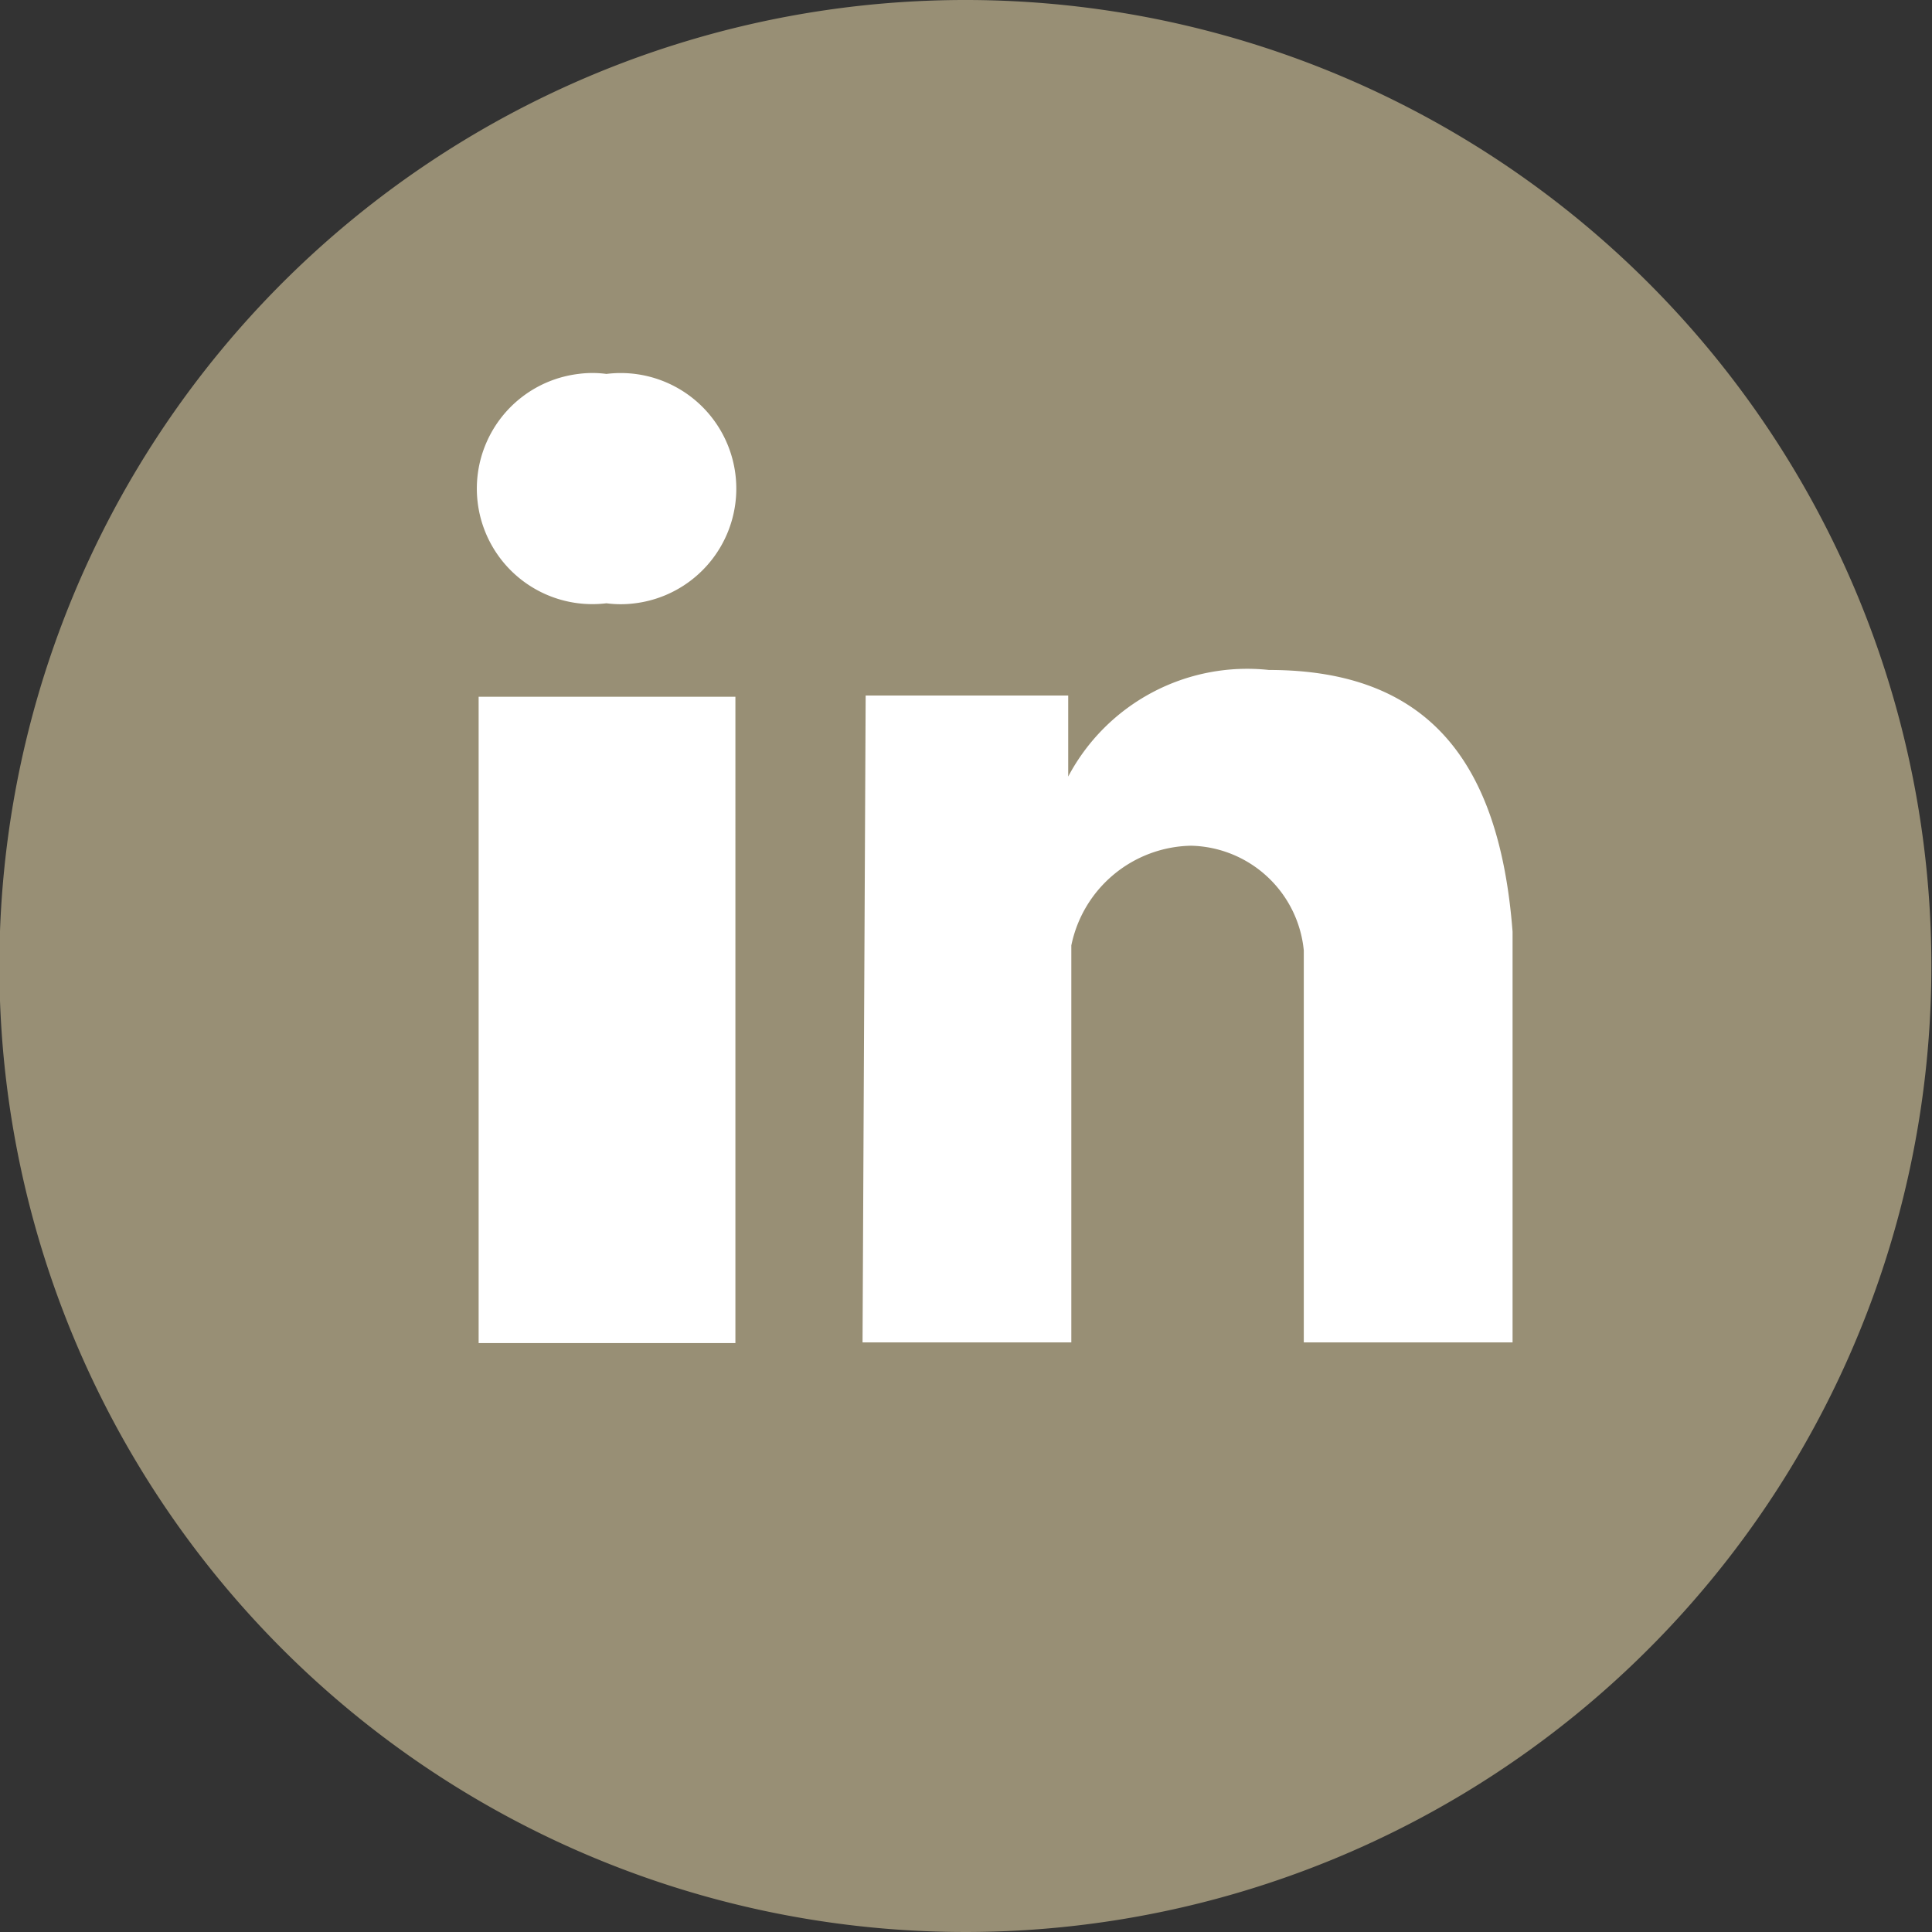
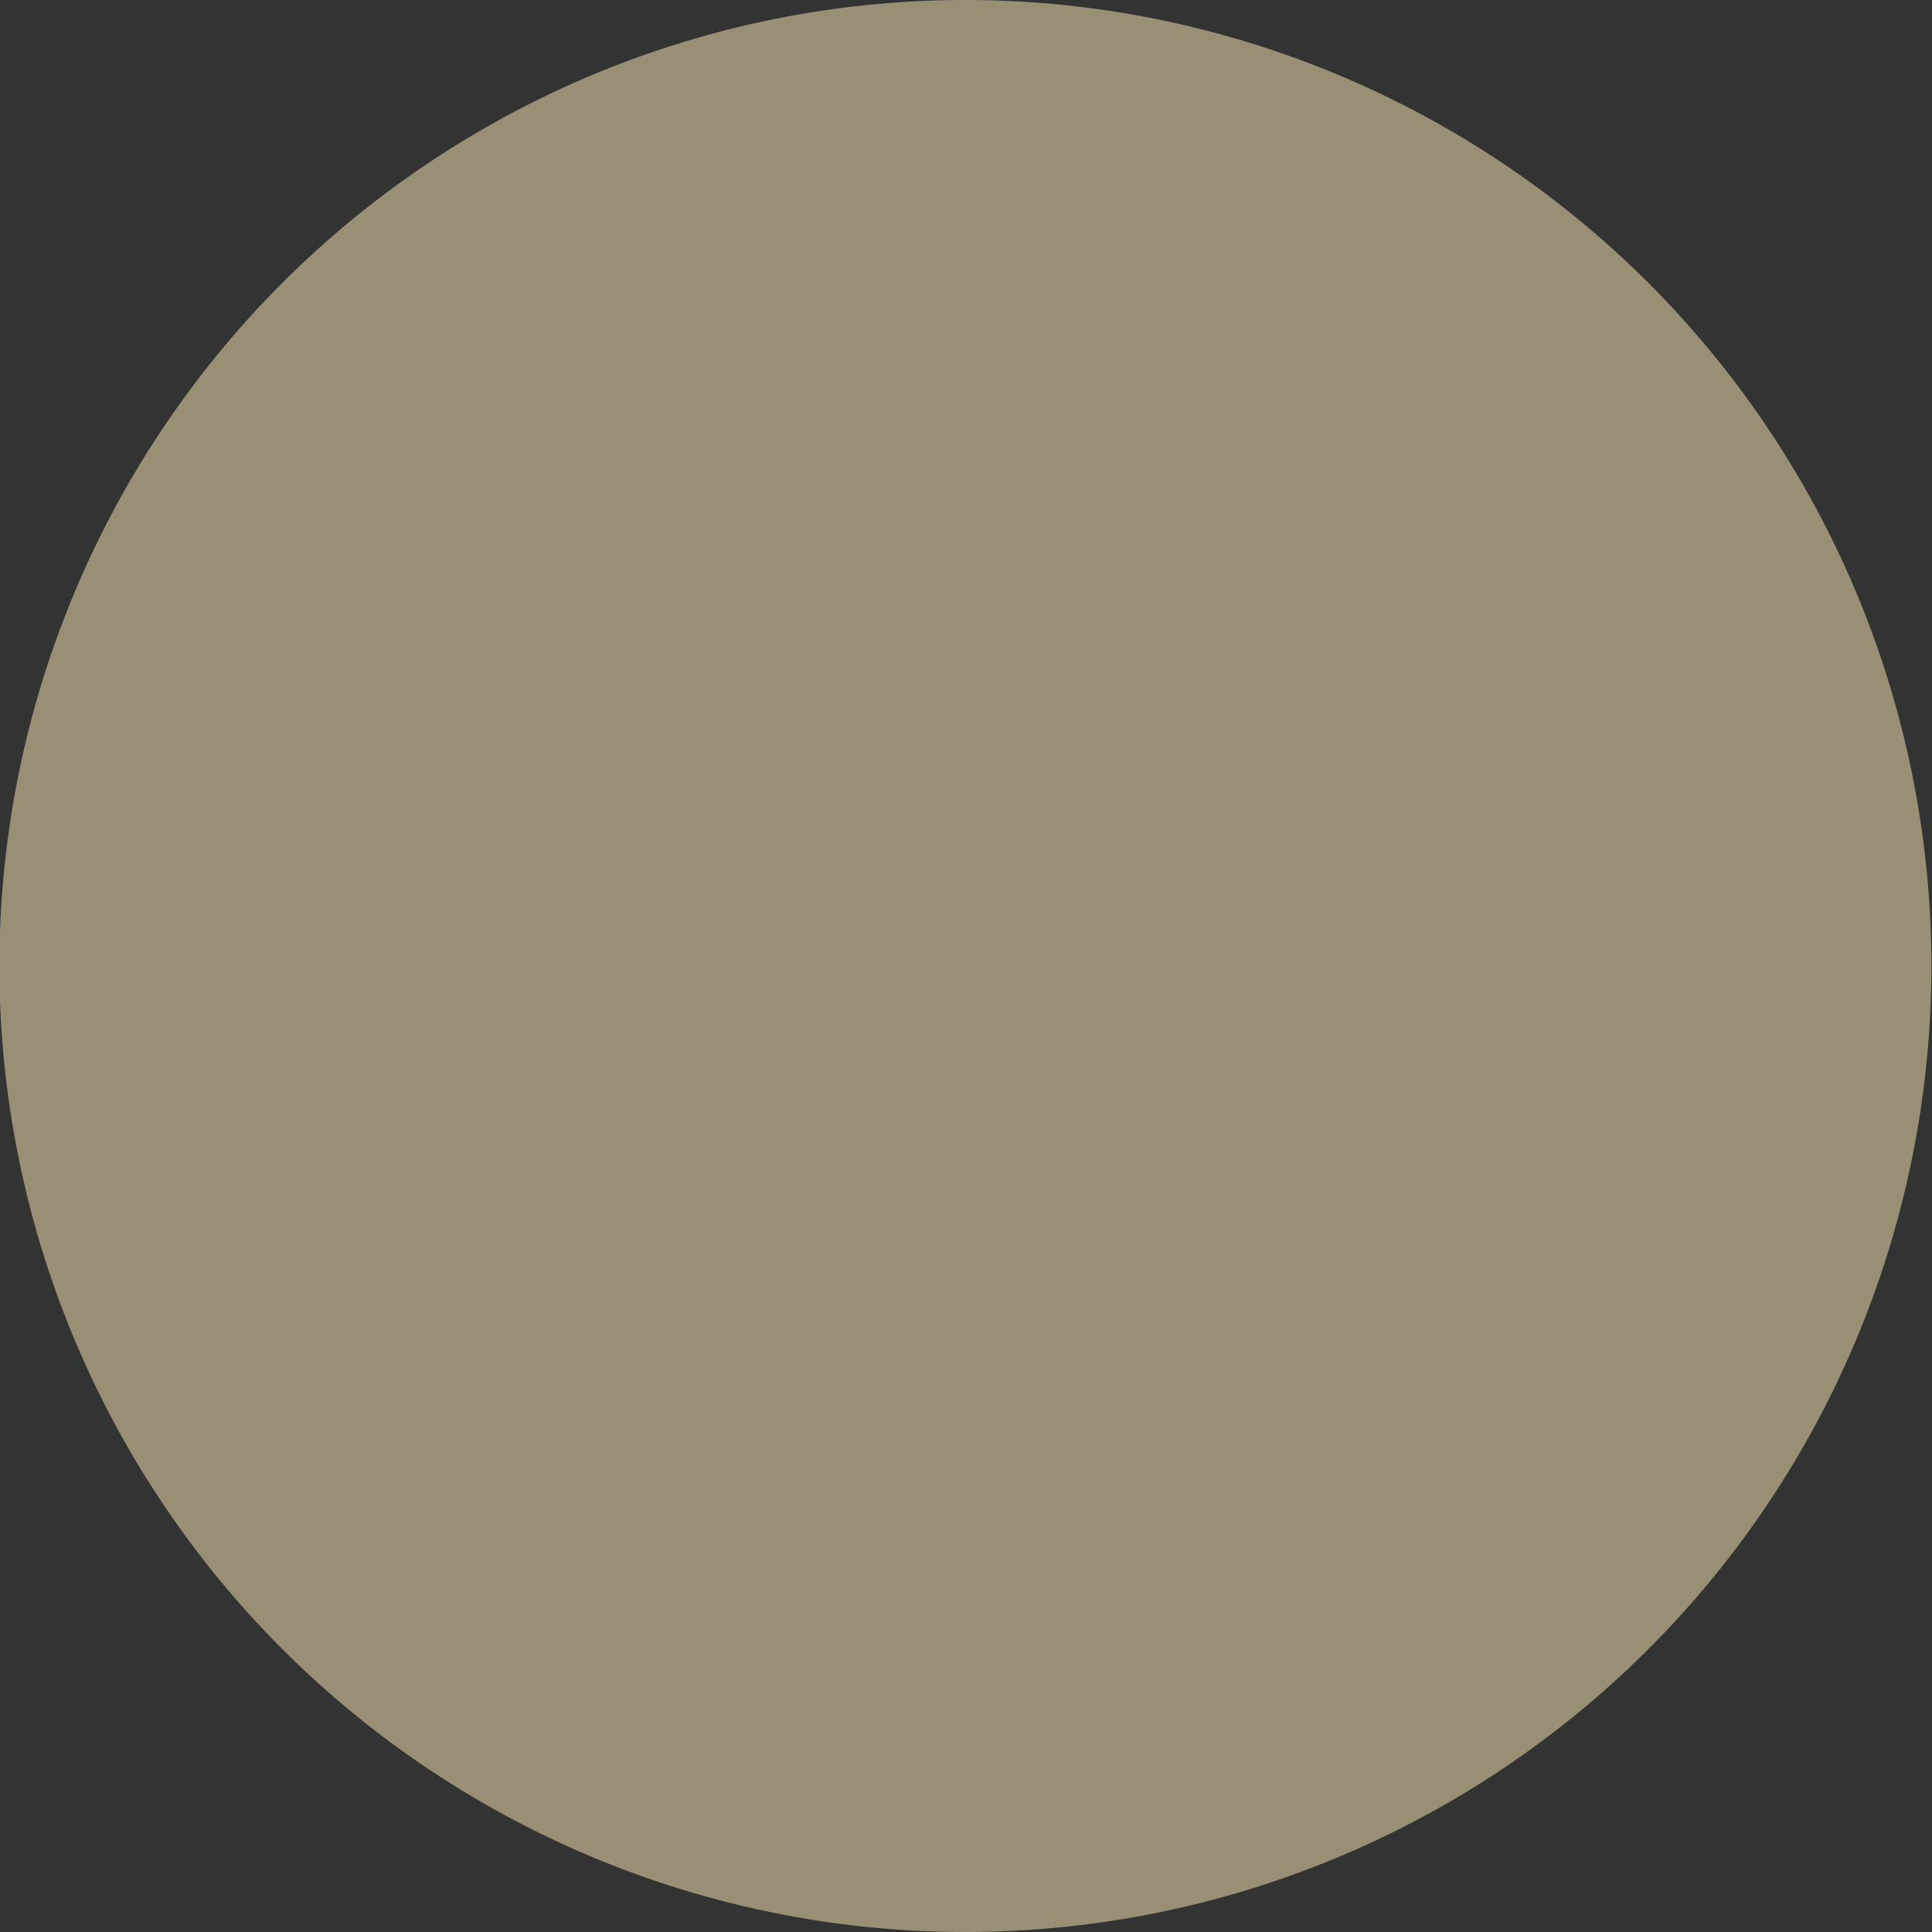
<svg xmlns="http://www.w3.org/2000/svg" id="Icon_LinkedIn" data-name="Icon LinkedIn" viewBox="0 0 31 31">
  <rect x="0" y="0" width="31" height="31" fill="#333333" stroke="none" />
  <defs>
    <style>.cls-1{fill:#988f75;}.cls-2{fill:#fff;}</style>
  </defs>
  <title>icon_linkedin</title>
  <path id="Path_30" data-name="Path 30" class="cls-1" d="M31,15.5A15.5,15.5,0,1,1,15.51,0,15.5,15.5,0,0,1,31,15.5Z" transform="translate(-0.01 0)" />
-   <path id="Path_29" data-name="Path 29" class="cls-2" d="M20.93,21.54V15.25a1.86,1.86,0,0,0-1.81-1.68,2,2,0,0,0-1.92,1.6v6.37H13.85l.05-10.38h3.25l0,1.3a3.25,3.25,0,0,1,3.22-1.71c2.55,0,3.7,1.46,3.91,4.2v6.59ZM9.74,9.68A1.85,1.85,0,1,1,9.29,6a1.69,1.69,0,0,1,.45,0,1.85,1.85,0,1,1,.46,3.68A1.77,1.77,0,0,1,9.74,9.68Zm2.07,11.87H7.69V11.18l4.12,0Z" transform="translate(-0.01 0)" />
</svg>